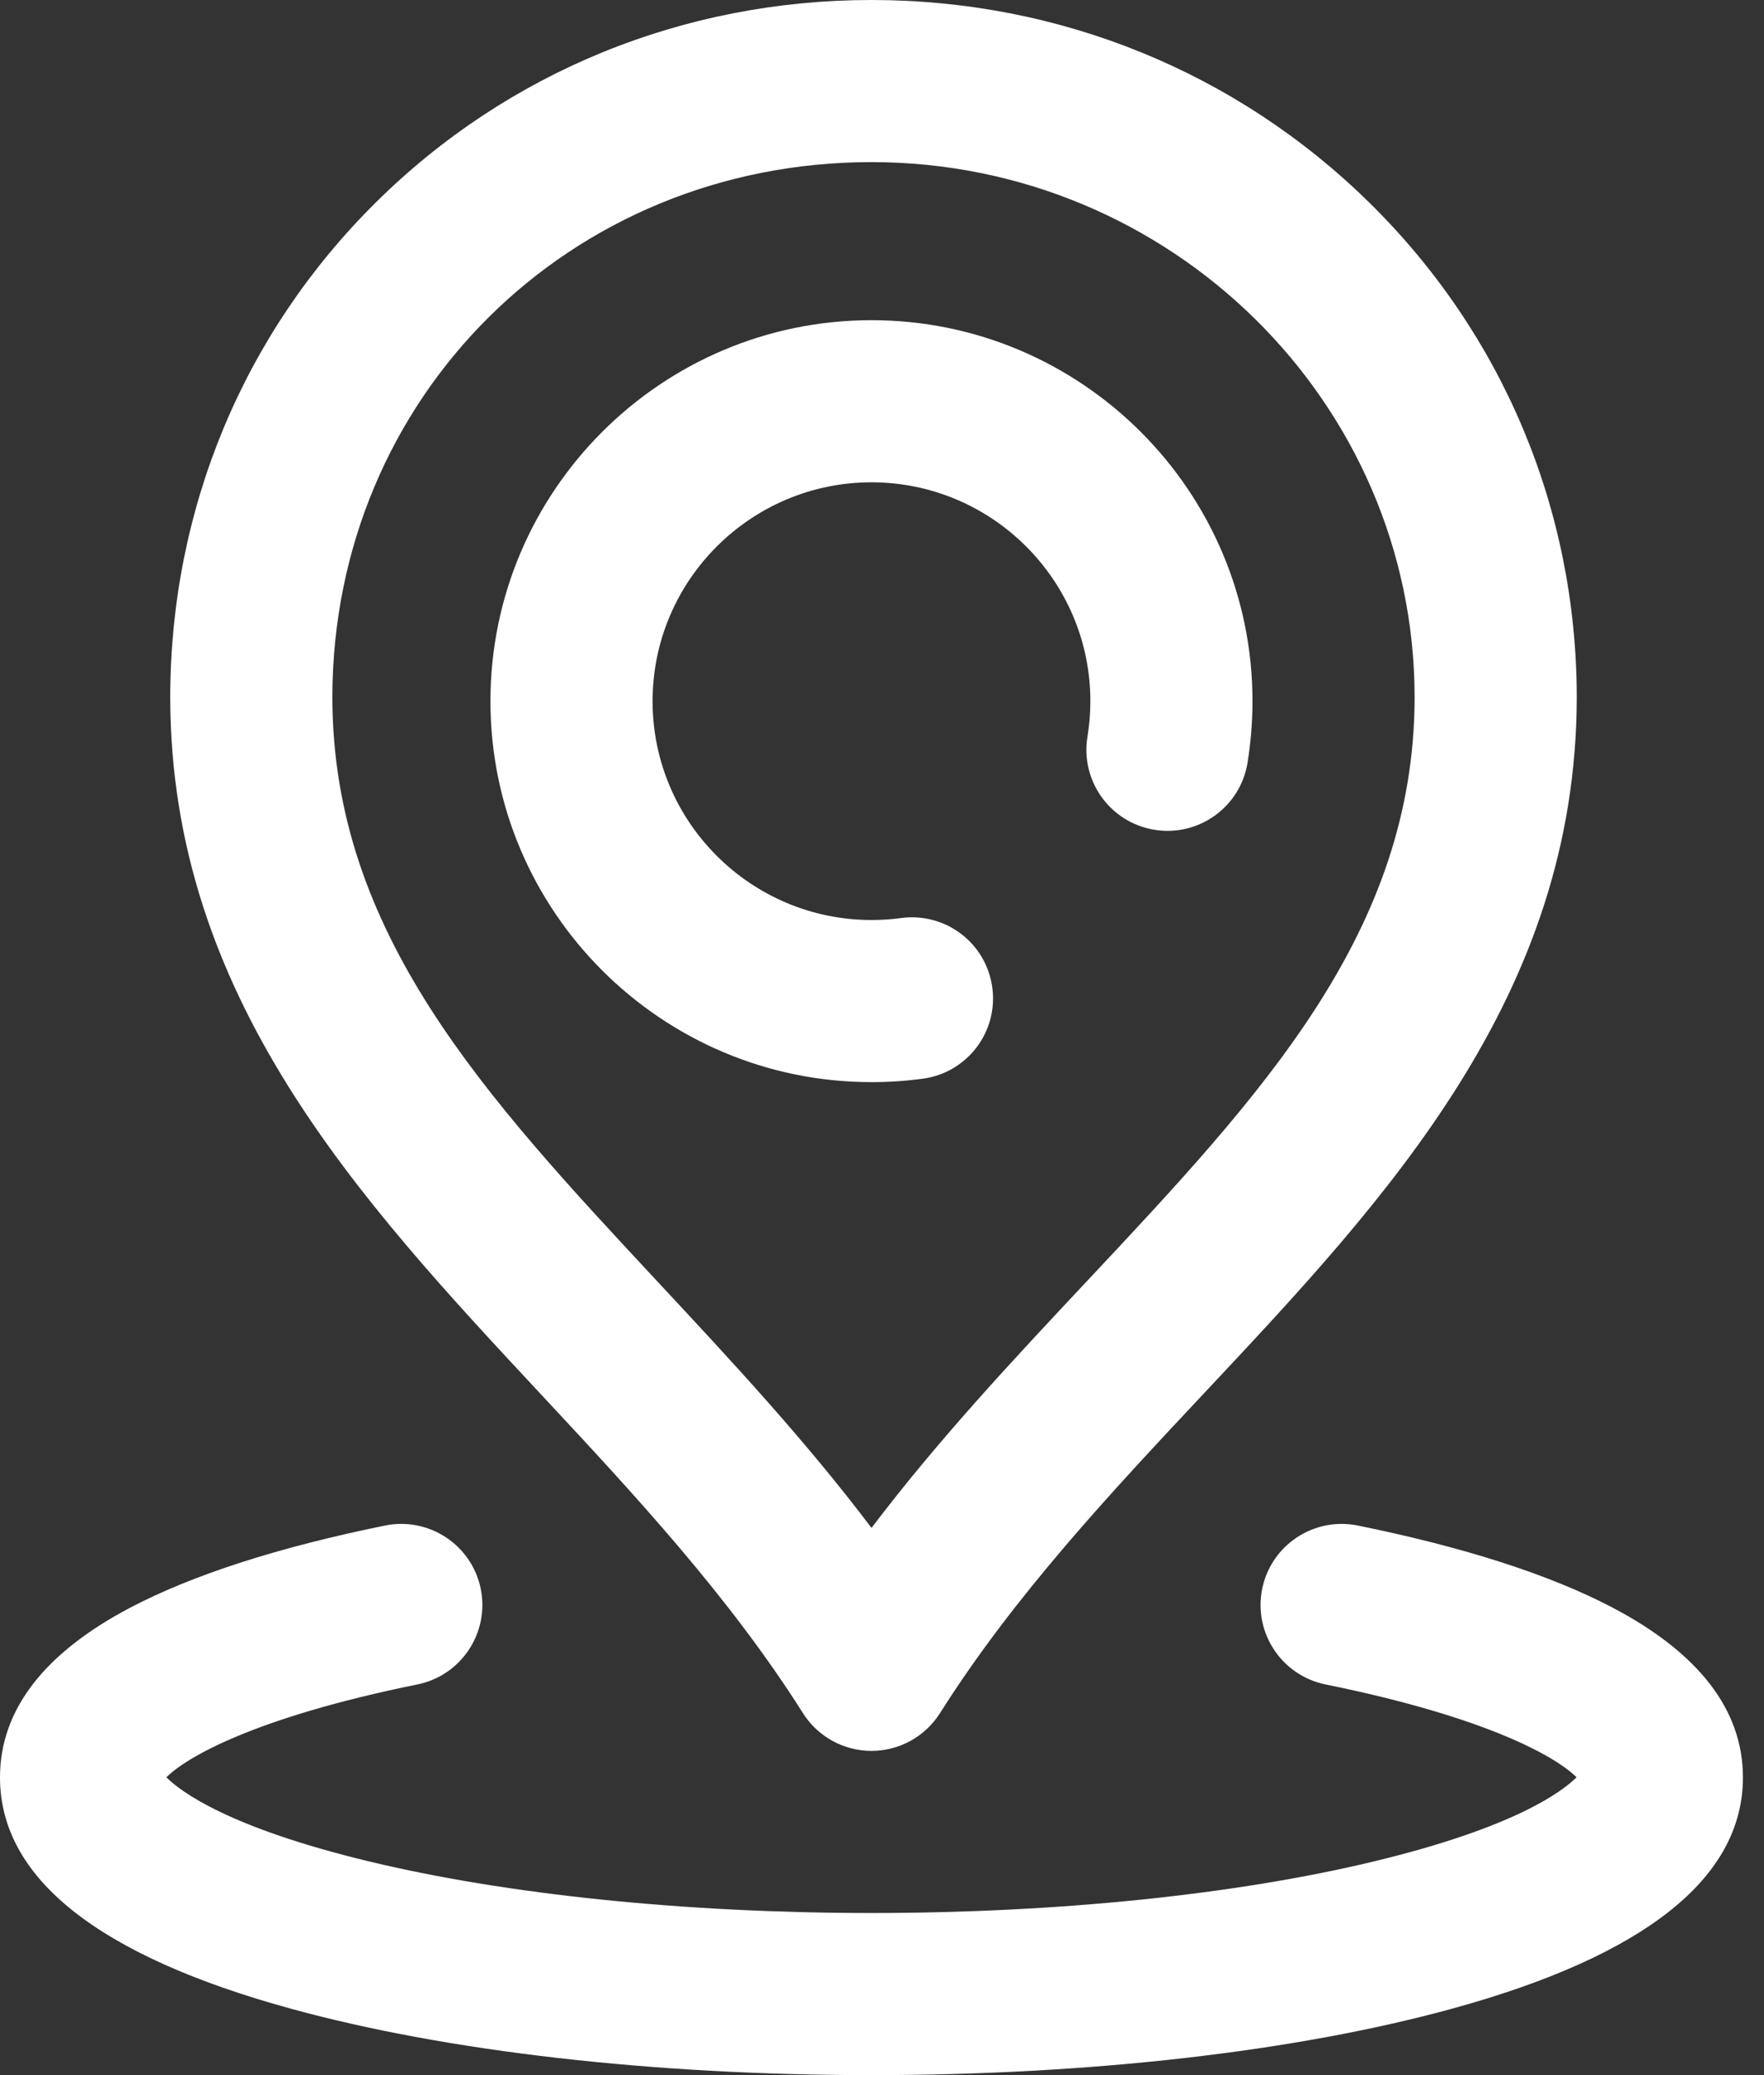
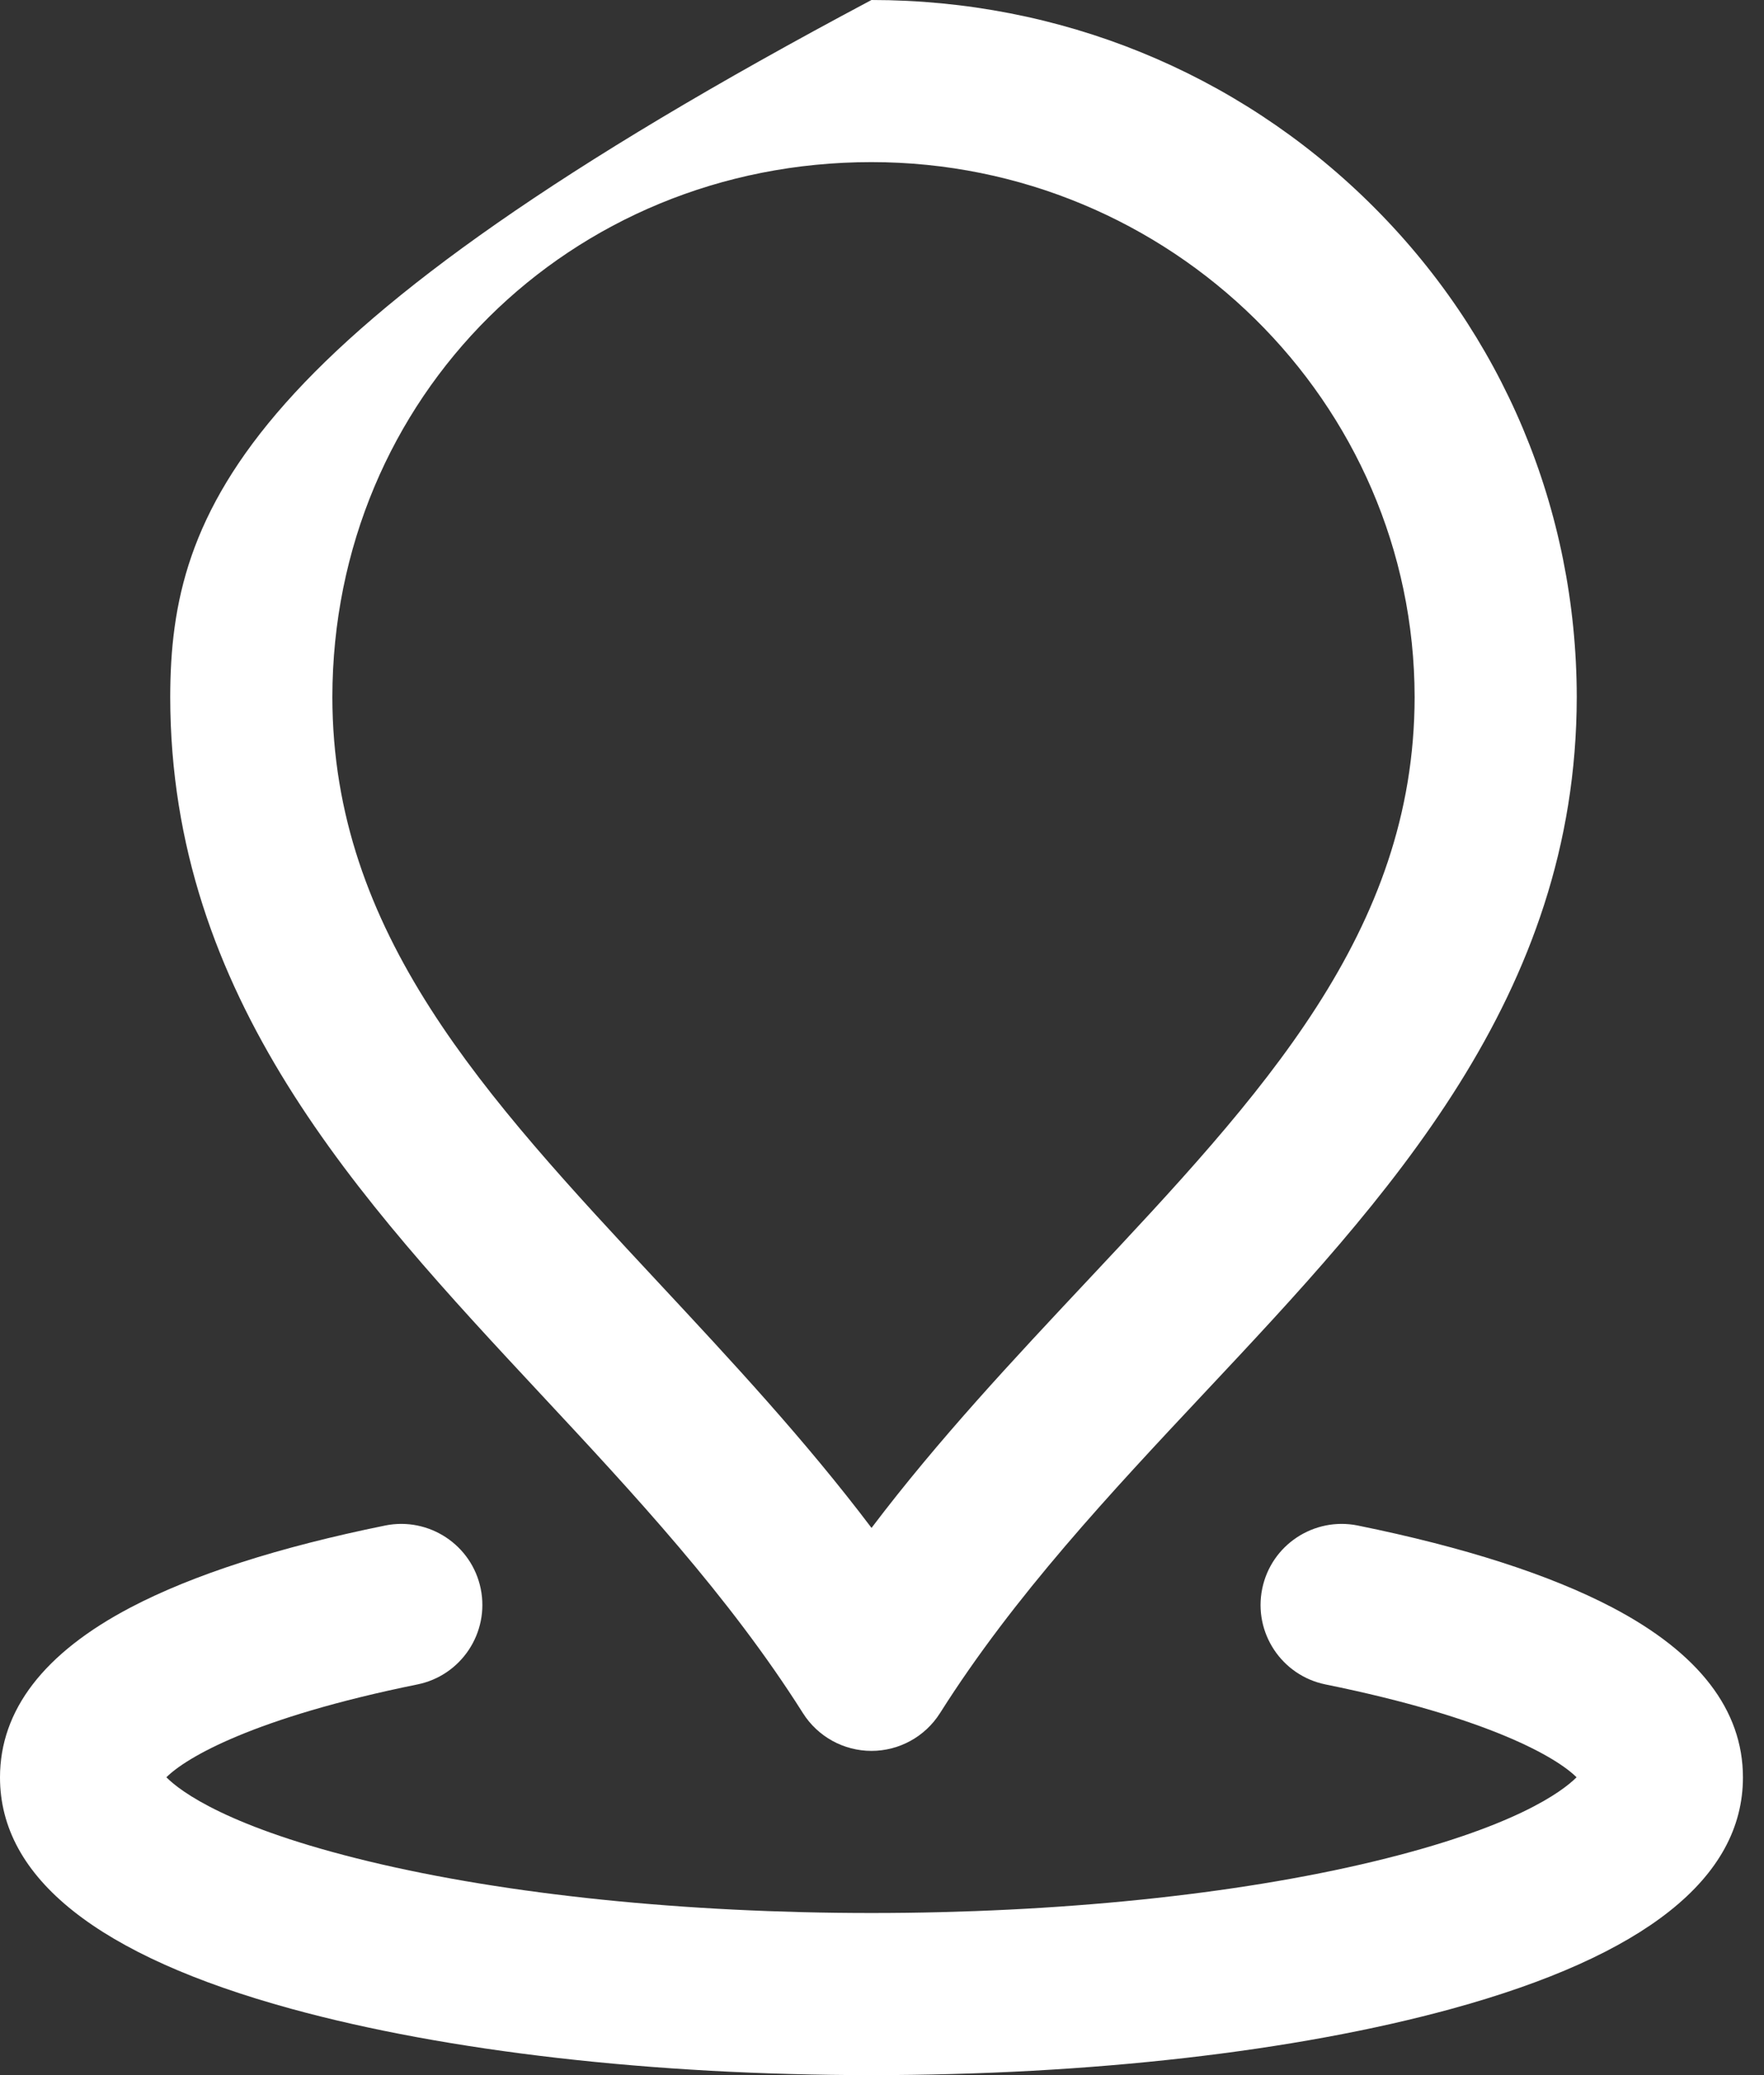
<svg xmlns="http://www.w3.org/2000/svg" width="34px" height="40px" viewBox="0 0 34 40" version="1.1">
  <rect x="0" y="0" width="34" height="40" fill="#333333" stroke="none" />
  <title>群組 16 copy</title>
  <desc>Created with Sketch.</desc>
  <g id="頁面-1" stroke="none" stroke-width="1" fill="none" fill-rule="evenodd">
    <g id="群組-16-copy" transform="translate(-3, 0)">
-       <rect id="矩形" x="0" y="0" width="40" height="40" />
      <g id="748059" transform="translate(3, 0)" fill="#FFFFFF" fill-rule="nonzero">
-         <path d="M17.787,20.793 C18.642,20.678 19.242,19.891 19.126,19.036 C19.011,18.18 18.224,17.581 17.369,17.696 C17.181,17.722 16.988,17.734 16.797,17.734 C14.471,17.734 12.578,15.842 12.578,13.516 C12.578,11.19 14.471,9.297 16.797,9.297 C19.123,9.297 21.016,11.19 21.016,13.516 C21.016,13.746 20.997,13.977 20.96,14.202 C20.821,15.053 21.399,15.856 22.251,15.995 C23.104,16.134 23.906,15.556 24.045,14.705 C24.108,14.314 24.141,13.914 24.141,13.516 C24.141,9.466 20.846,6.172 16.797,6.172 C12.748,6.172 9.453,9.466 9.453,13.516 C9.453,17.565 12.748,20.859 16.797,20.859 C17.128,20.859 17.461,20.837 17.787,20.793 Z" id="路徑" />
        <path d="M31.075,30.985 C29.873,30.355 28.223,29.823 26.171,29.406 C25.324,29.235 24.5,29.781 24.328,30.626 C24.156,31.472 24.703,32.297 25.548,32.469 C28.715,33.112 30.013,33.884 30.387,34.259 C30.111,34.535 29.189,35.229 26.479,35.881 C23.817,36.522 20.379,36.875 16.797,36.875 C13.215,36.875 9.777,36.522 7.115,35.881 C4.405,35.229 3.482,34.535 3.207,34.259 C3.581,33.884 4.879,33.112 8.046,32.469 C8.891,32.297 9.437,31.472 9.266,30.626 C9.094,29.781 8.269,29.235 7.423,29.406 C5.371,29.823 3.72,30.355 2.518,30.985 C0.847,31.862 0,32.964 0,34.261 C0,36.2 1.888,37.7 5.611,38.721 C8.62,39.546 12.592,40 16.797,40 C21.002,40 24.974,39.546 27.982,38.721 C31.706,37.7 33.594,36.2 33.594,34.261 C33.594,32.964 32.746,31.862 31.075,30.985 Z" id="路徑" />
-         <path d="M15.476,33.022 C15.762,33.475 16.261,33.75 16.797,33.75 C17.333,33.75 17.831,33.475 18.118,33.022 C19.55,30.756 21.415,28.768 23.218,26.845 C26.742,23.089 30.385,19.205 30.391,13.436 C30.386,9.819 28.965,6.433 26.389,3.902 C23.828,1.386 20.422,0 16.797,0 C13.174,0 9.78,1.387 7.239,3.907 C4.691,6.433 3.285,9.817 3.281,13.439 C3.287,19.214 6.912,23.105 10.419,26.869 C12.204,28.784 14.049,30.764 15.476,33.022 Z M16.797,3.125 C22.563,3.125 27.259,7.752 27.266,13.436 C27.261,17.967 24.331,21.091 20.939,24.707 C19.535,26.205 18.095,27.739 16.798,29.452 C15.513,27.751 14.091,26.226 12.705,24.738 C9.328,21.113 6.411,17.983 6.406,13.439 C6.413,7.656 10.977,3.125 16.797,3.125 Z" id="形狀" />
+         <path d="M15.476,33.022 C15.762,33.475 16.261,33.75 16.797,33.75 C17.333,33.75 17.831,33.475 18.118,33.022 C19.55,30.756 21.415,28.768 23.218,26.845 C26.742,23.089 30.385,19.205 30.391,13.436 C30.386,9.819 28.965,6.433 26.389,3.902 C23.828,1.386 20.422,0 16.797,0 C4.691,6.433 3.285,9.817 3.281,13.439 C3.287,19.214 6.912,23.105 10.419,26.869 C12.204,28.784 14.049,30.764 15.476,33.022 Z M16.797,3.125 C22.563,3.125 27.259,7.752 27.266,13.436 C27.261,17.967 24.331,21.091 20.939,24.707 C19.535,26.205 18.095,27.739 16.798,29.452 C15.513,27.751 14.091,26.226 12.705,24.738 C9.328,21.113 6.411,17.983 6.406,13.439 C6.413,7.656 10.977,3.125 16.797,3.125 Z" id="形狀" />
      </g>
    </g>
  </g>
</svg>